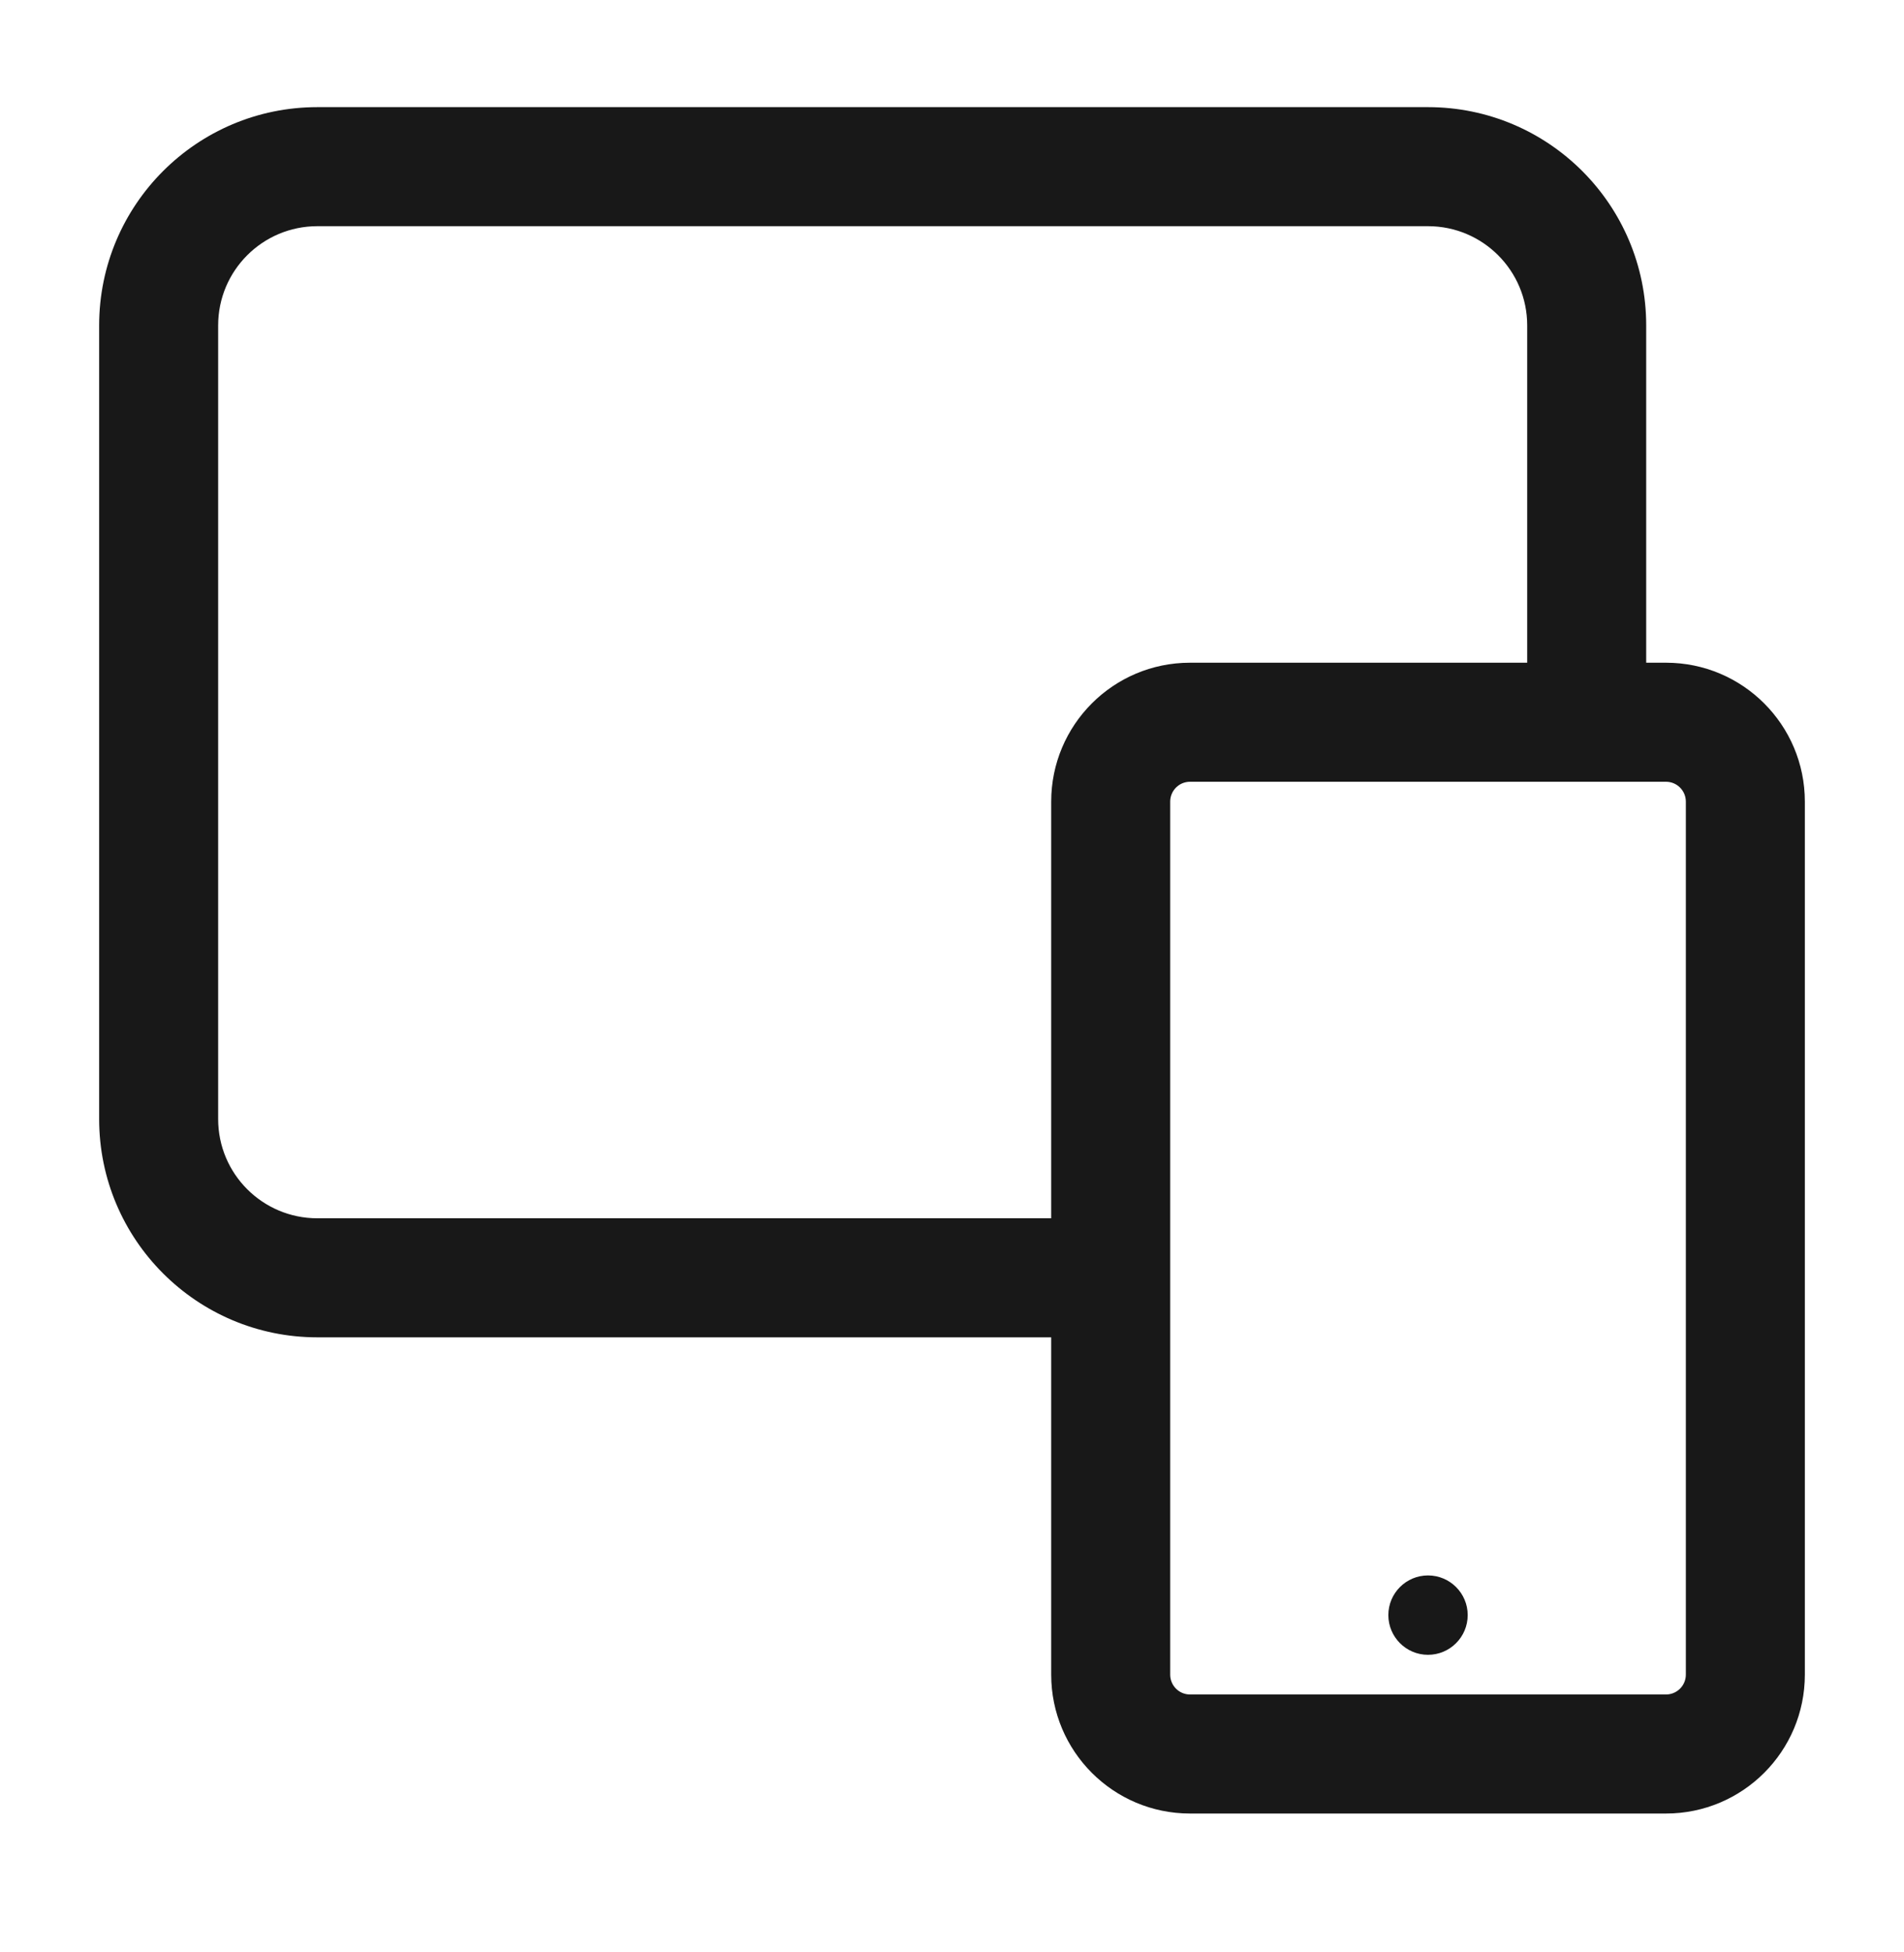
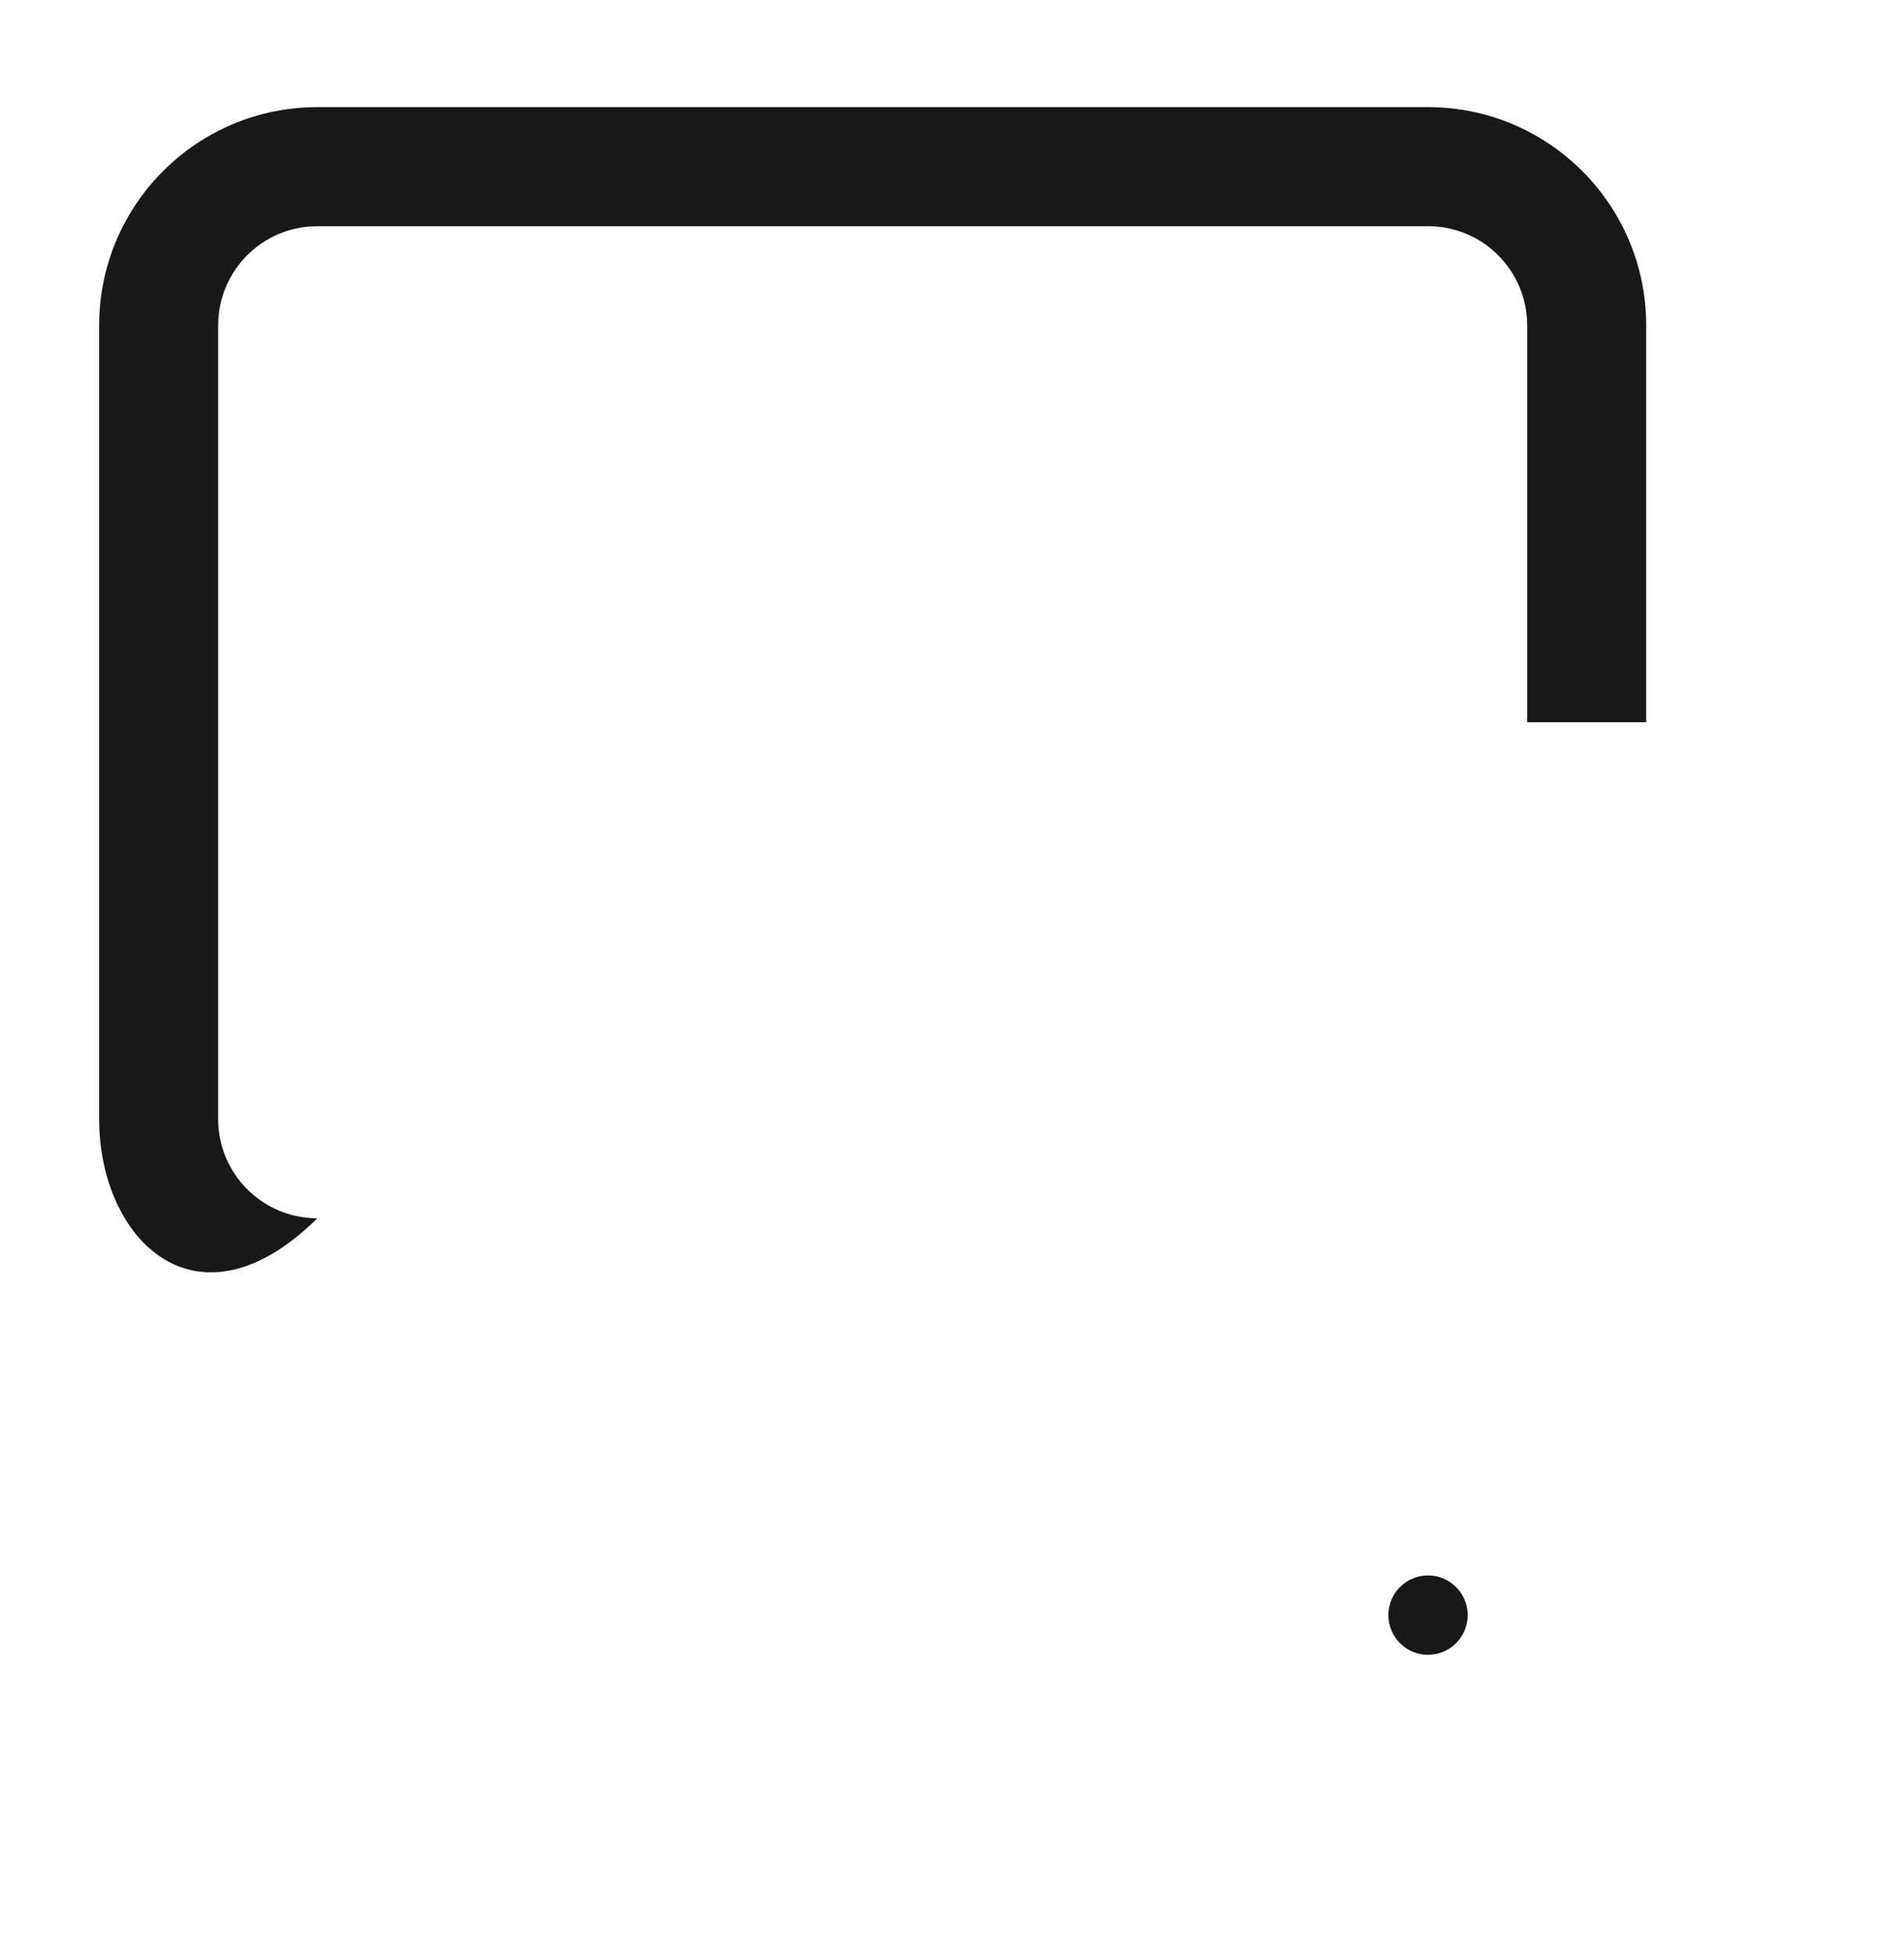
<svg xmlns="http://www.w3.org/2000/svg" width="40" height="41" viewBox="0 0 40 41" fill="none">
-   <path fill-rule="evenodd" clip-rule="evenodd" d="M2.083 6.834C2.083 4.303 4.136 2.25 6.667 2.25H30C32.532 2.25 34.584 4.303 34.584 6.834V15.167H32.084V6.834C32.084 5.683 31.151 4.75 30 4.75H6.667C5.516 4.75 4.583 5.683 4.583 6.834V23.5C4.583 24.651 5.516 25.584 6.667 25.584H23.334V28.084H6.667C4.136 28.084 2.083 26.032 2.083 23.5V6.834Z" fill="#181818" />
-   <path fill-rule="evenodd" clip-rule="evenodd" d="M22.084 16.834C22.084 15.223 23.389 13.917 25 13.917H35C36.611 13.917 37.917 15.223 37.917 16.834V35.167C37.917 36.778 36.611 38.084 35 38.084H25C23.389 38.084 22.084 36.778 22.084 35.167V16.834ZM25 16.417C24.77 16.417 24.584 16.604 24.584 16.834V35.167C24.584 35.397 24.77 35.584 25 35.584H35C35.23 35.584 35.417 35.397 35.417 35.167V16.834C35.417 16.604 35.23 16.417 35 16.417H25Z" fill="#181818" />
+   <path fill-rule="evenodd" clip-rule="evenodd" d="M2.083 6.834C2.083 4.303 4.136 2.25 6.667 2.25H30C32.532 2.25 34.584 4.303 34.584 6.834V15.167H32.084V6.834C32.084 5.683 31.151 4.75 30 4.75H6.667C5.516 4.75 4.583 5.683 4.583 6.834V23.5C4.583 24.651 5.516 25.584 6.667 25.584H23.334H6.667C4.136 28.084 2.083 26.032 2.083 23.5V6.834Z" fill="#181818" />
  <path d="M30.834 33.917C30.834 34.377 30.46 34.751 30 34.751C29.54 34.751 29.167 34.377 29.167 33.917C29.167 33.457 29.54 33.084 30 33.084C30.46 33.084 30.834 33.457 30.834 33.917Z" fill="#181818" />
</svg>